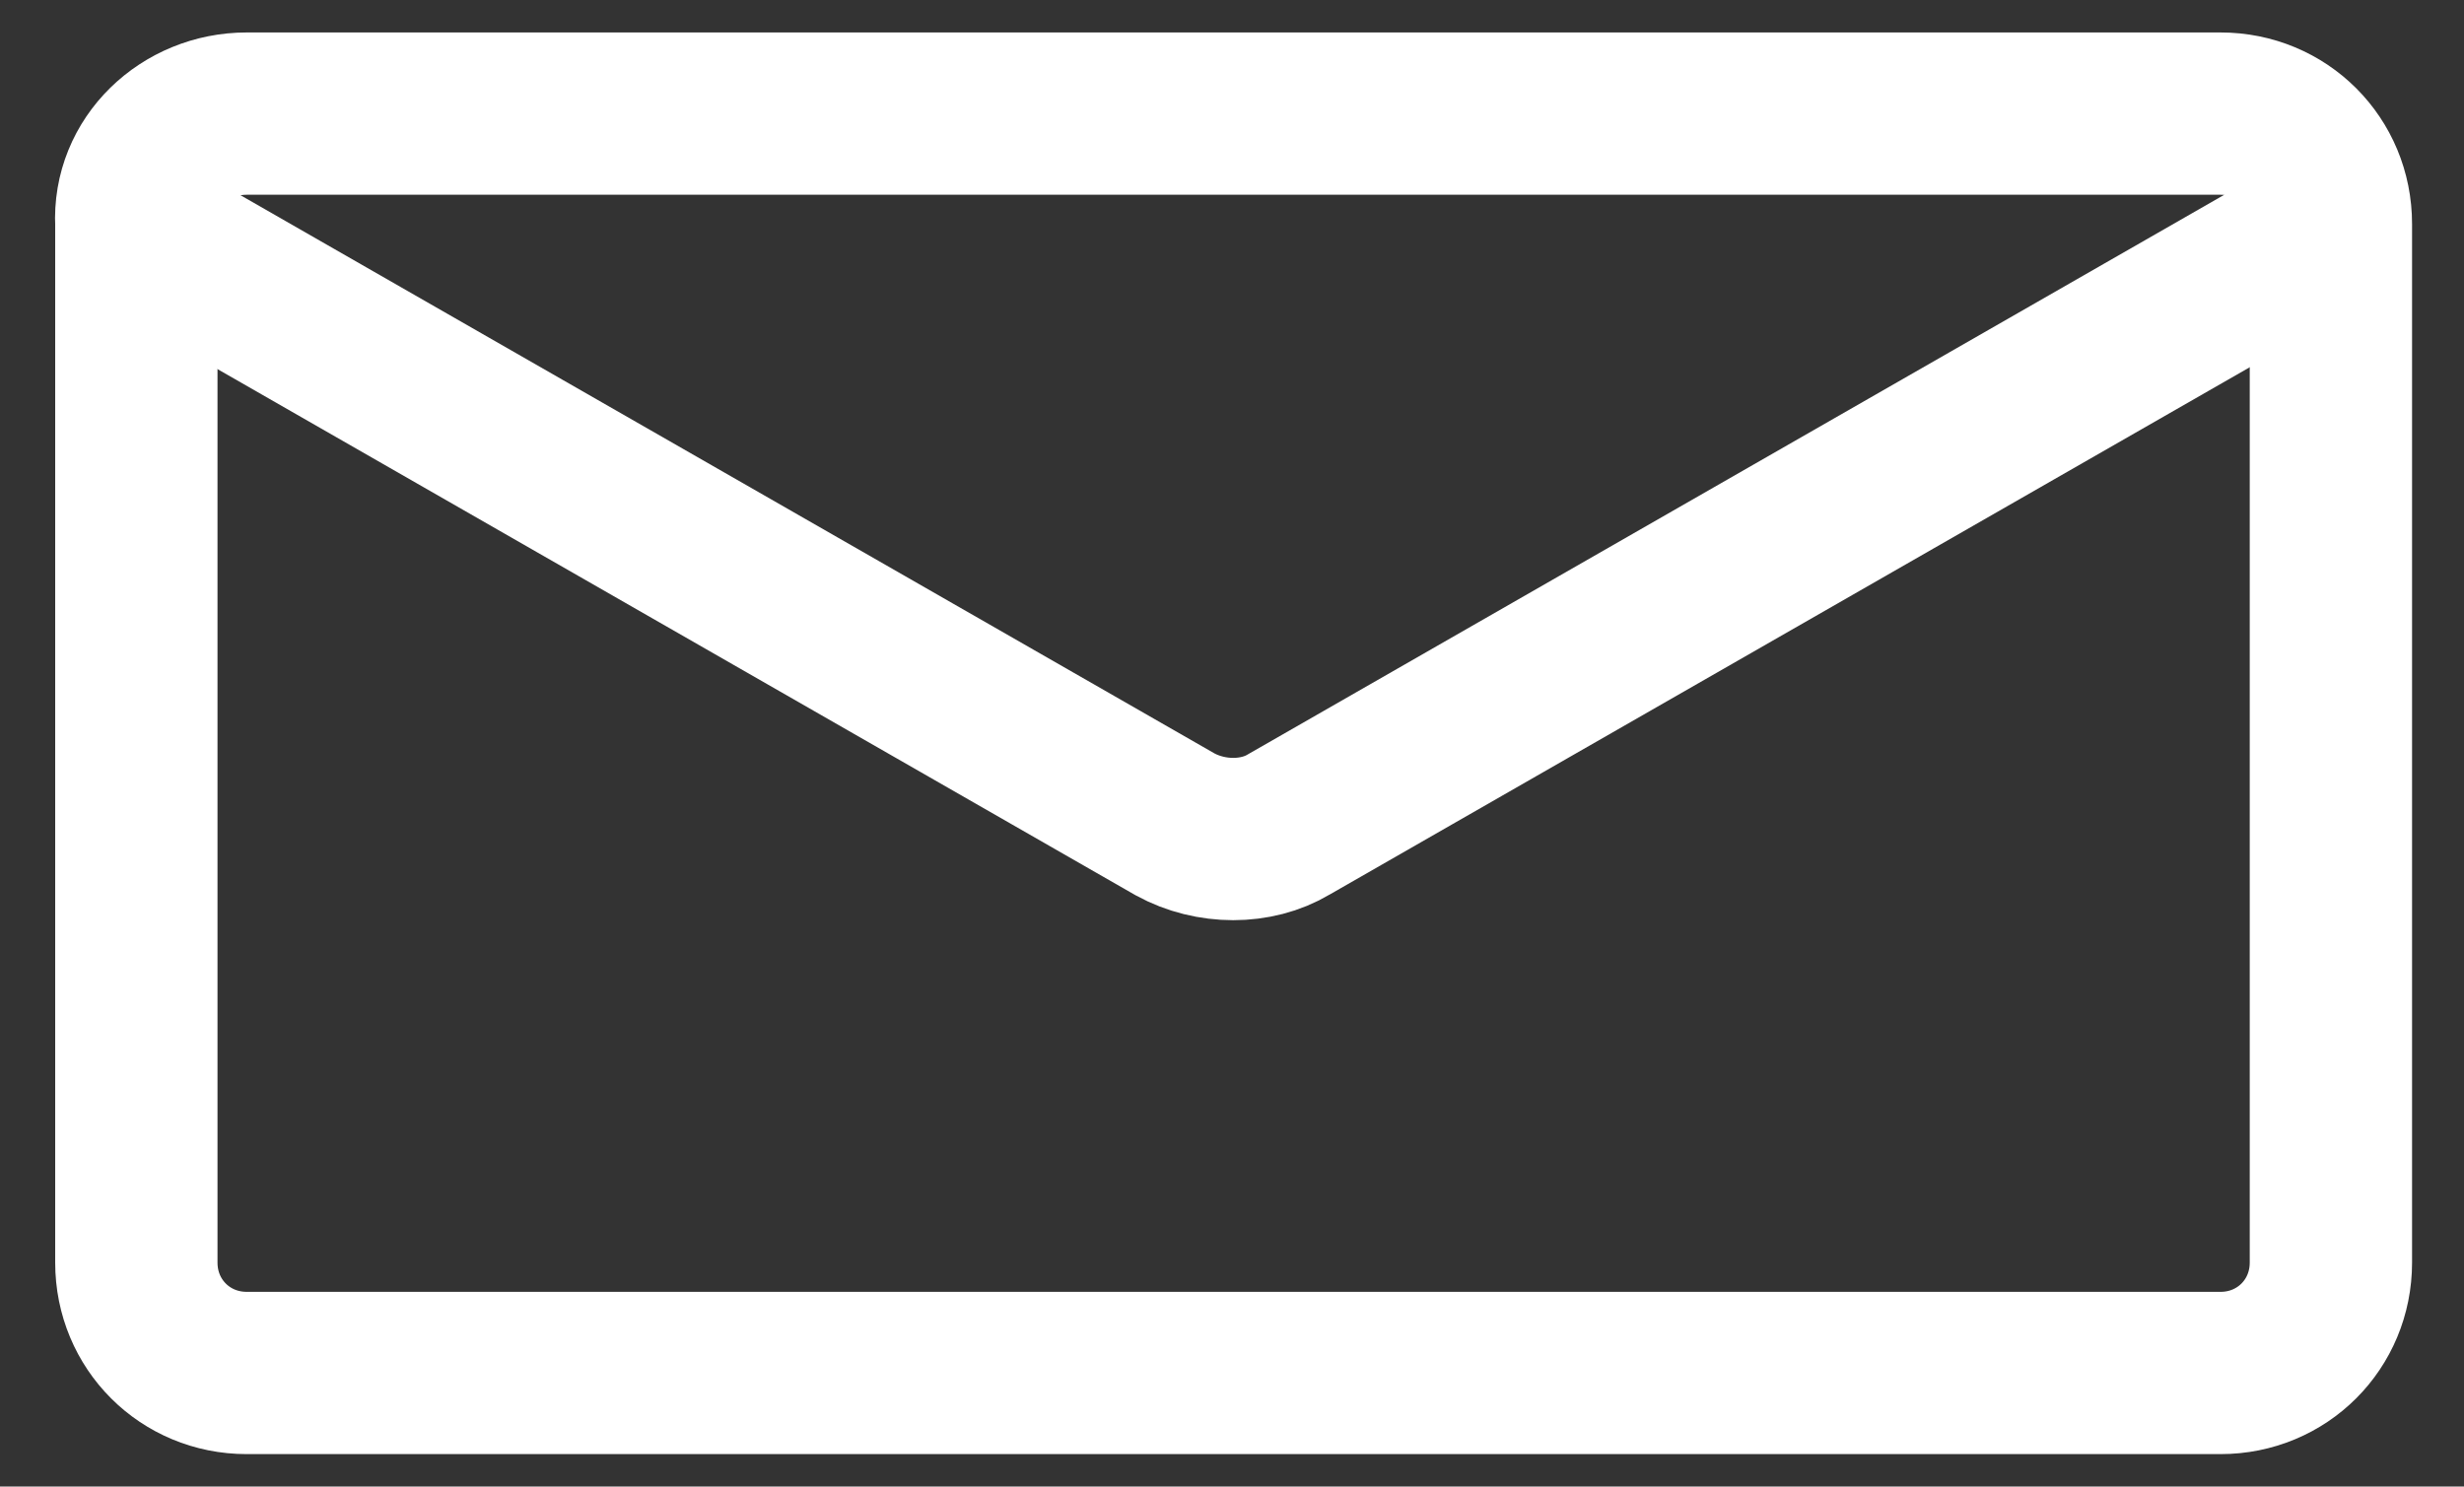
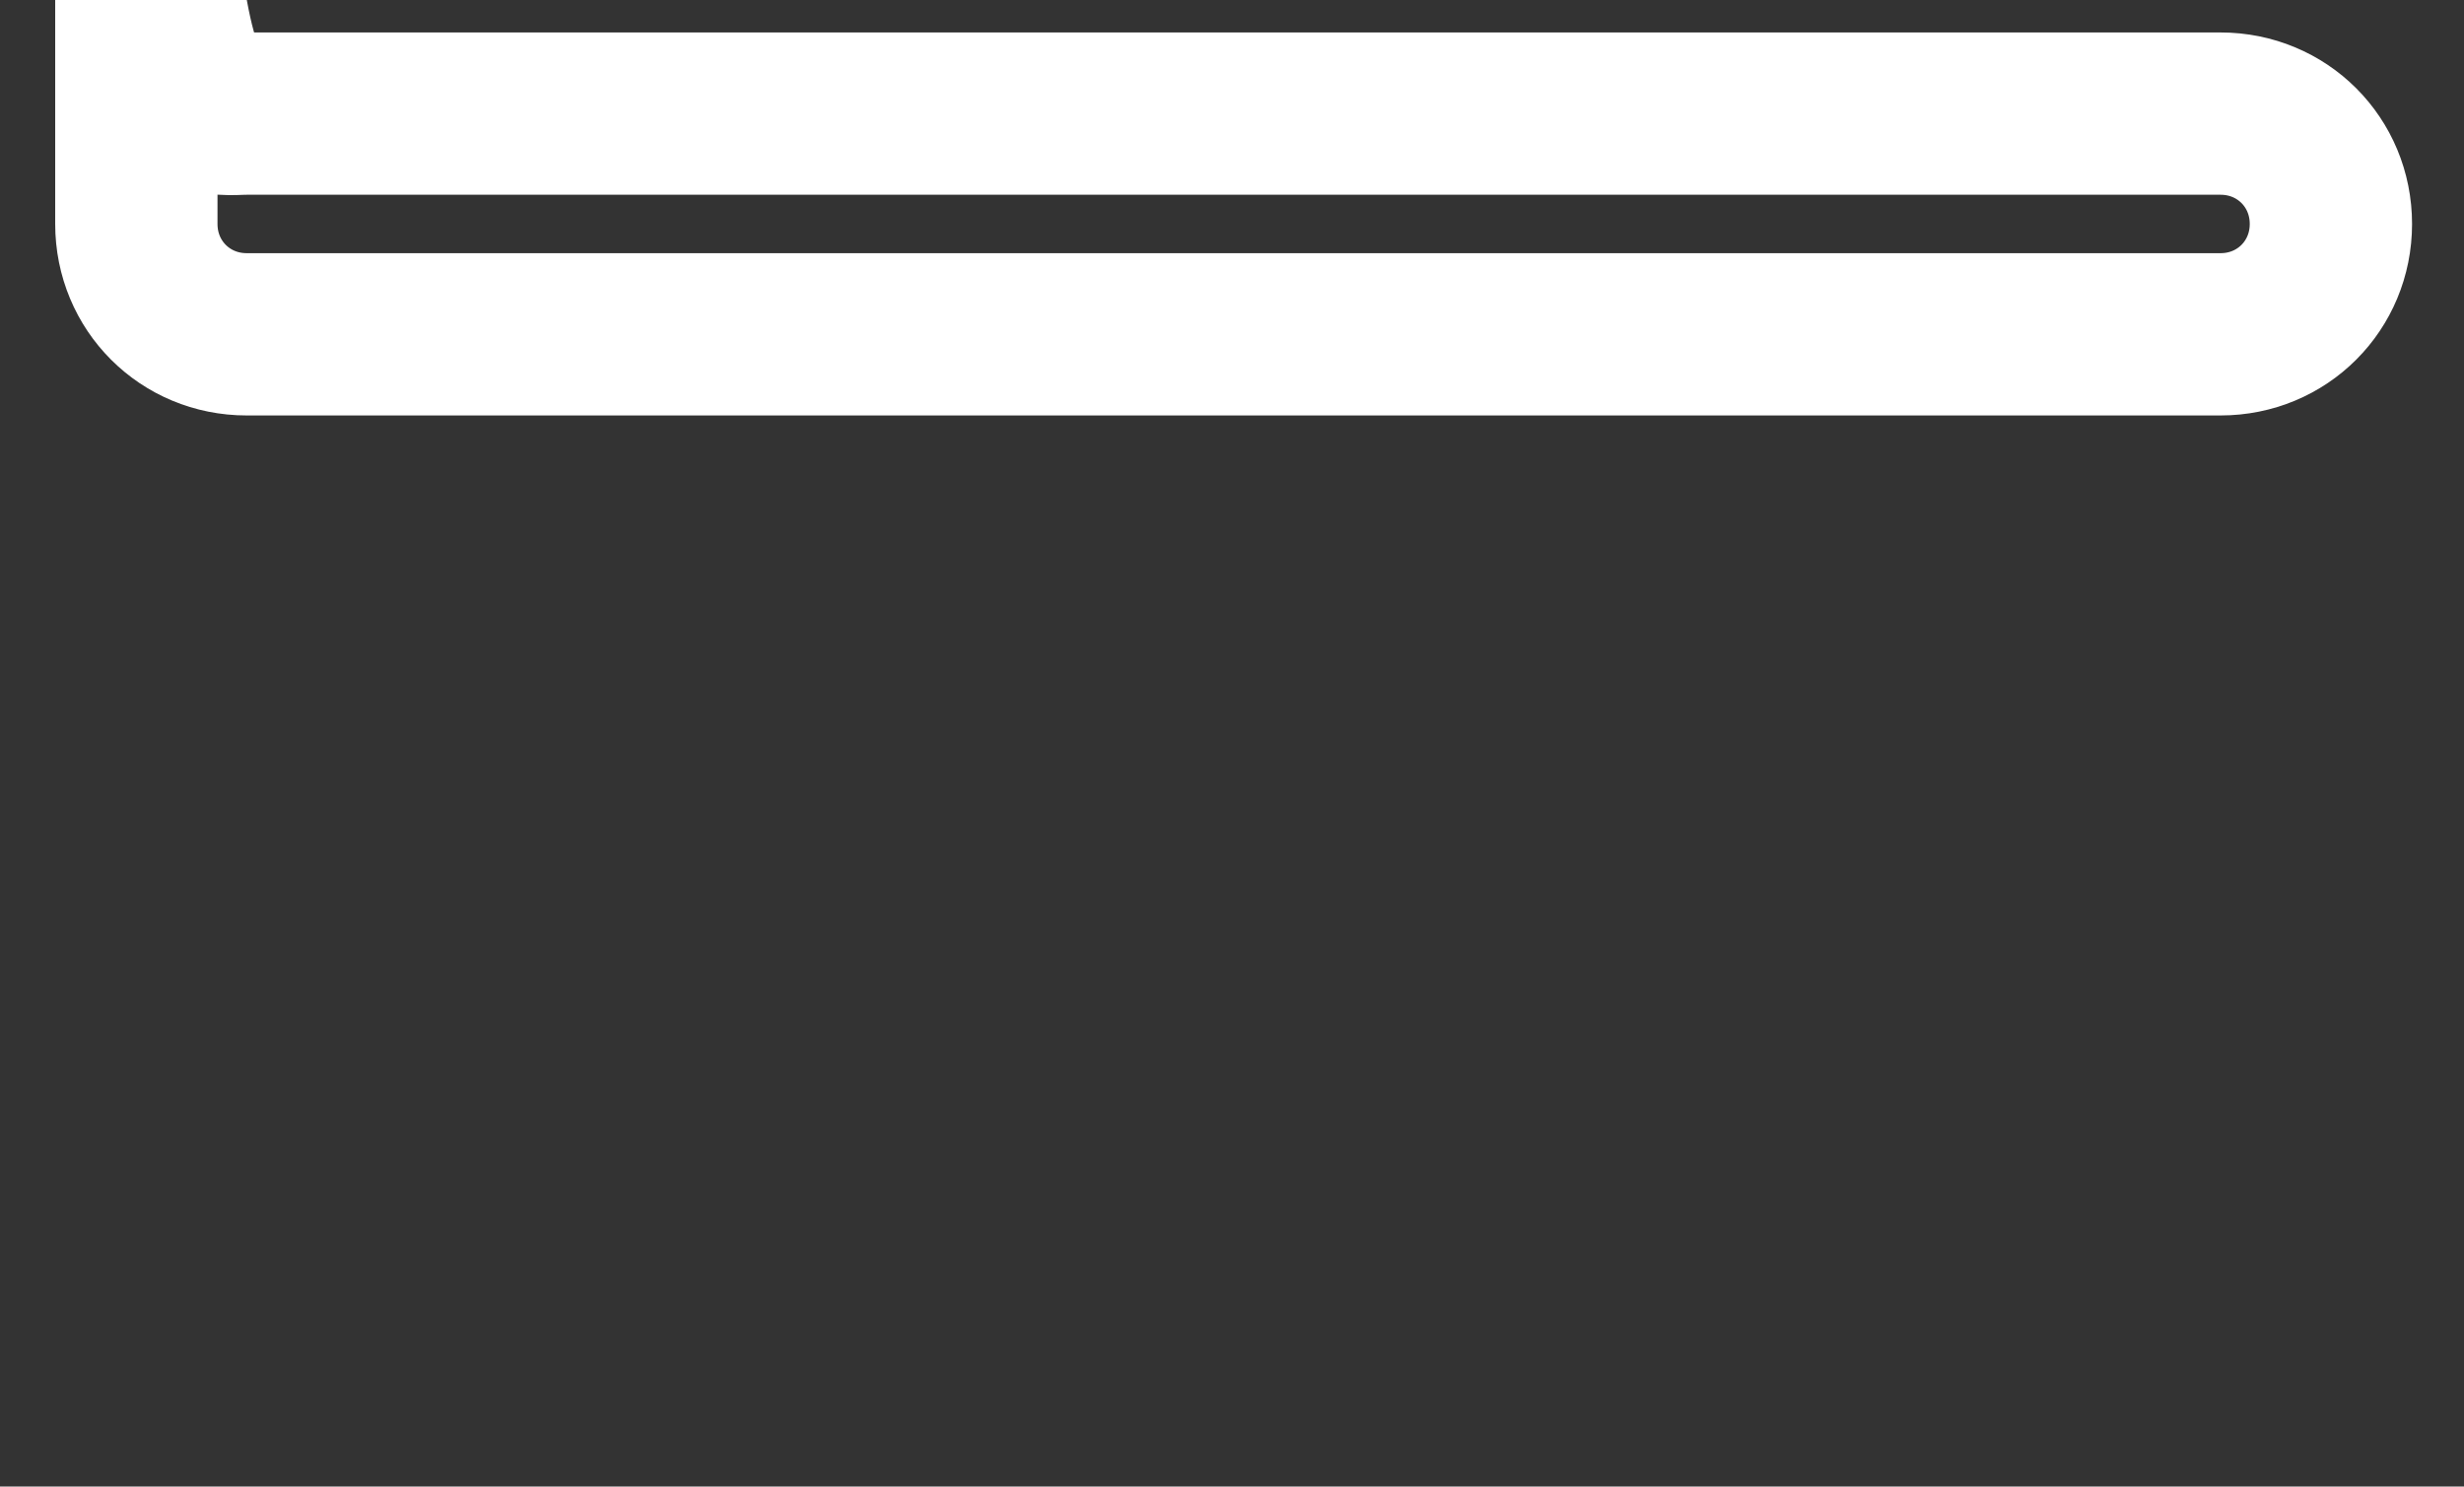
<svg xmlns="http://www.w3.org/2000/svg" version="1.1" id="Layer_1" x="0px" y="0px" viewBox="0 0 75.9 45.8" style="enable-background:new 0 0 75.9 45.8;" xml:space="preserve">
  <rect x="0" y="0" width="75.9" height="45.8" fill="#333333" stroke="none" />
  <style type="text/css">
	.st0{fill:none;stroke:#FFFFFF;stroke-width:5;stroke-miterlimit:10;}
</style>
  <g>
-     <path class="st0" d="M7.6,3.5h60.8c1.9,0,3.4,1.5,3.4,3.4v32c0,1.9-1.5,3.4-3.4,3.4H7.6c-1.9,0-3.4-1.5-3.4-3.4v-32   C4.1,5,5.7,3.5,7.6,3.5z" />
-     <path class="st0" d="M4.1,7l32.1,18.4c1.1,0.6,2.5,0.6,3.5,0L71.8,7" />
+     <path class="st0" d="M7.6,3.5h60.8c1.9,0,3.4,1.5,3.4,3.4c0,1.9-1.5,3.4-3.4,3.4H7.6c-1.9,0-3.4-1.5-3.4-3.4v-32   C4.1,5,5.7,3.5,7.6,3.5z" />
  </g>
</svg>